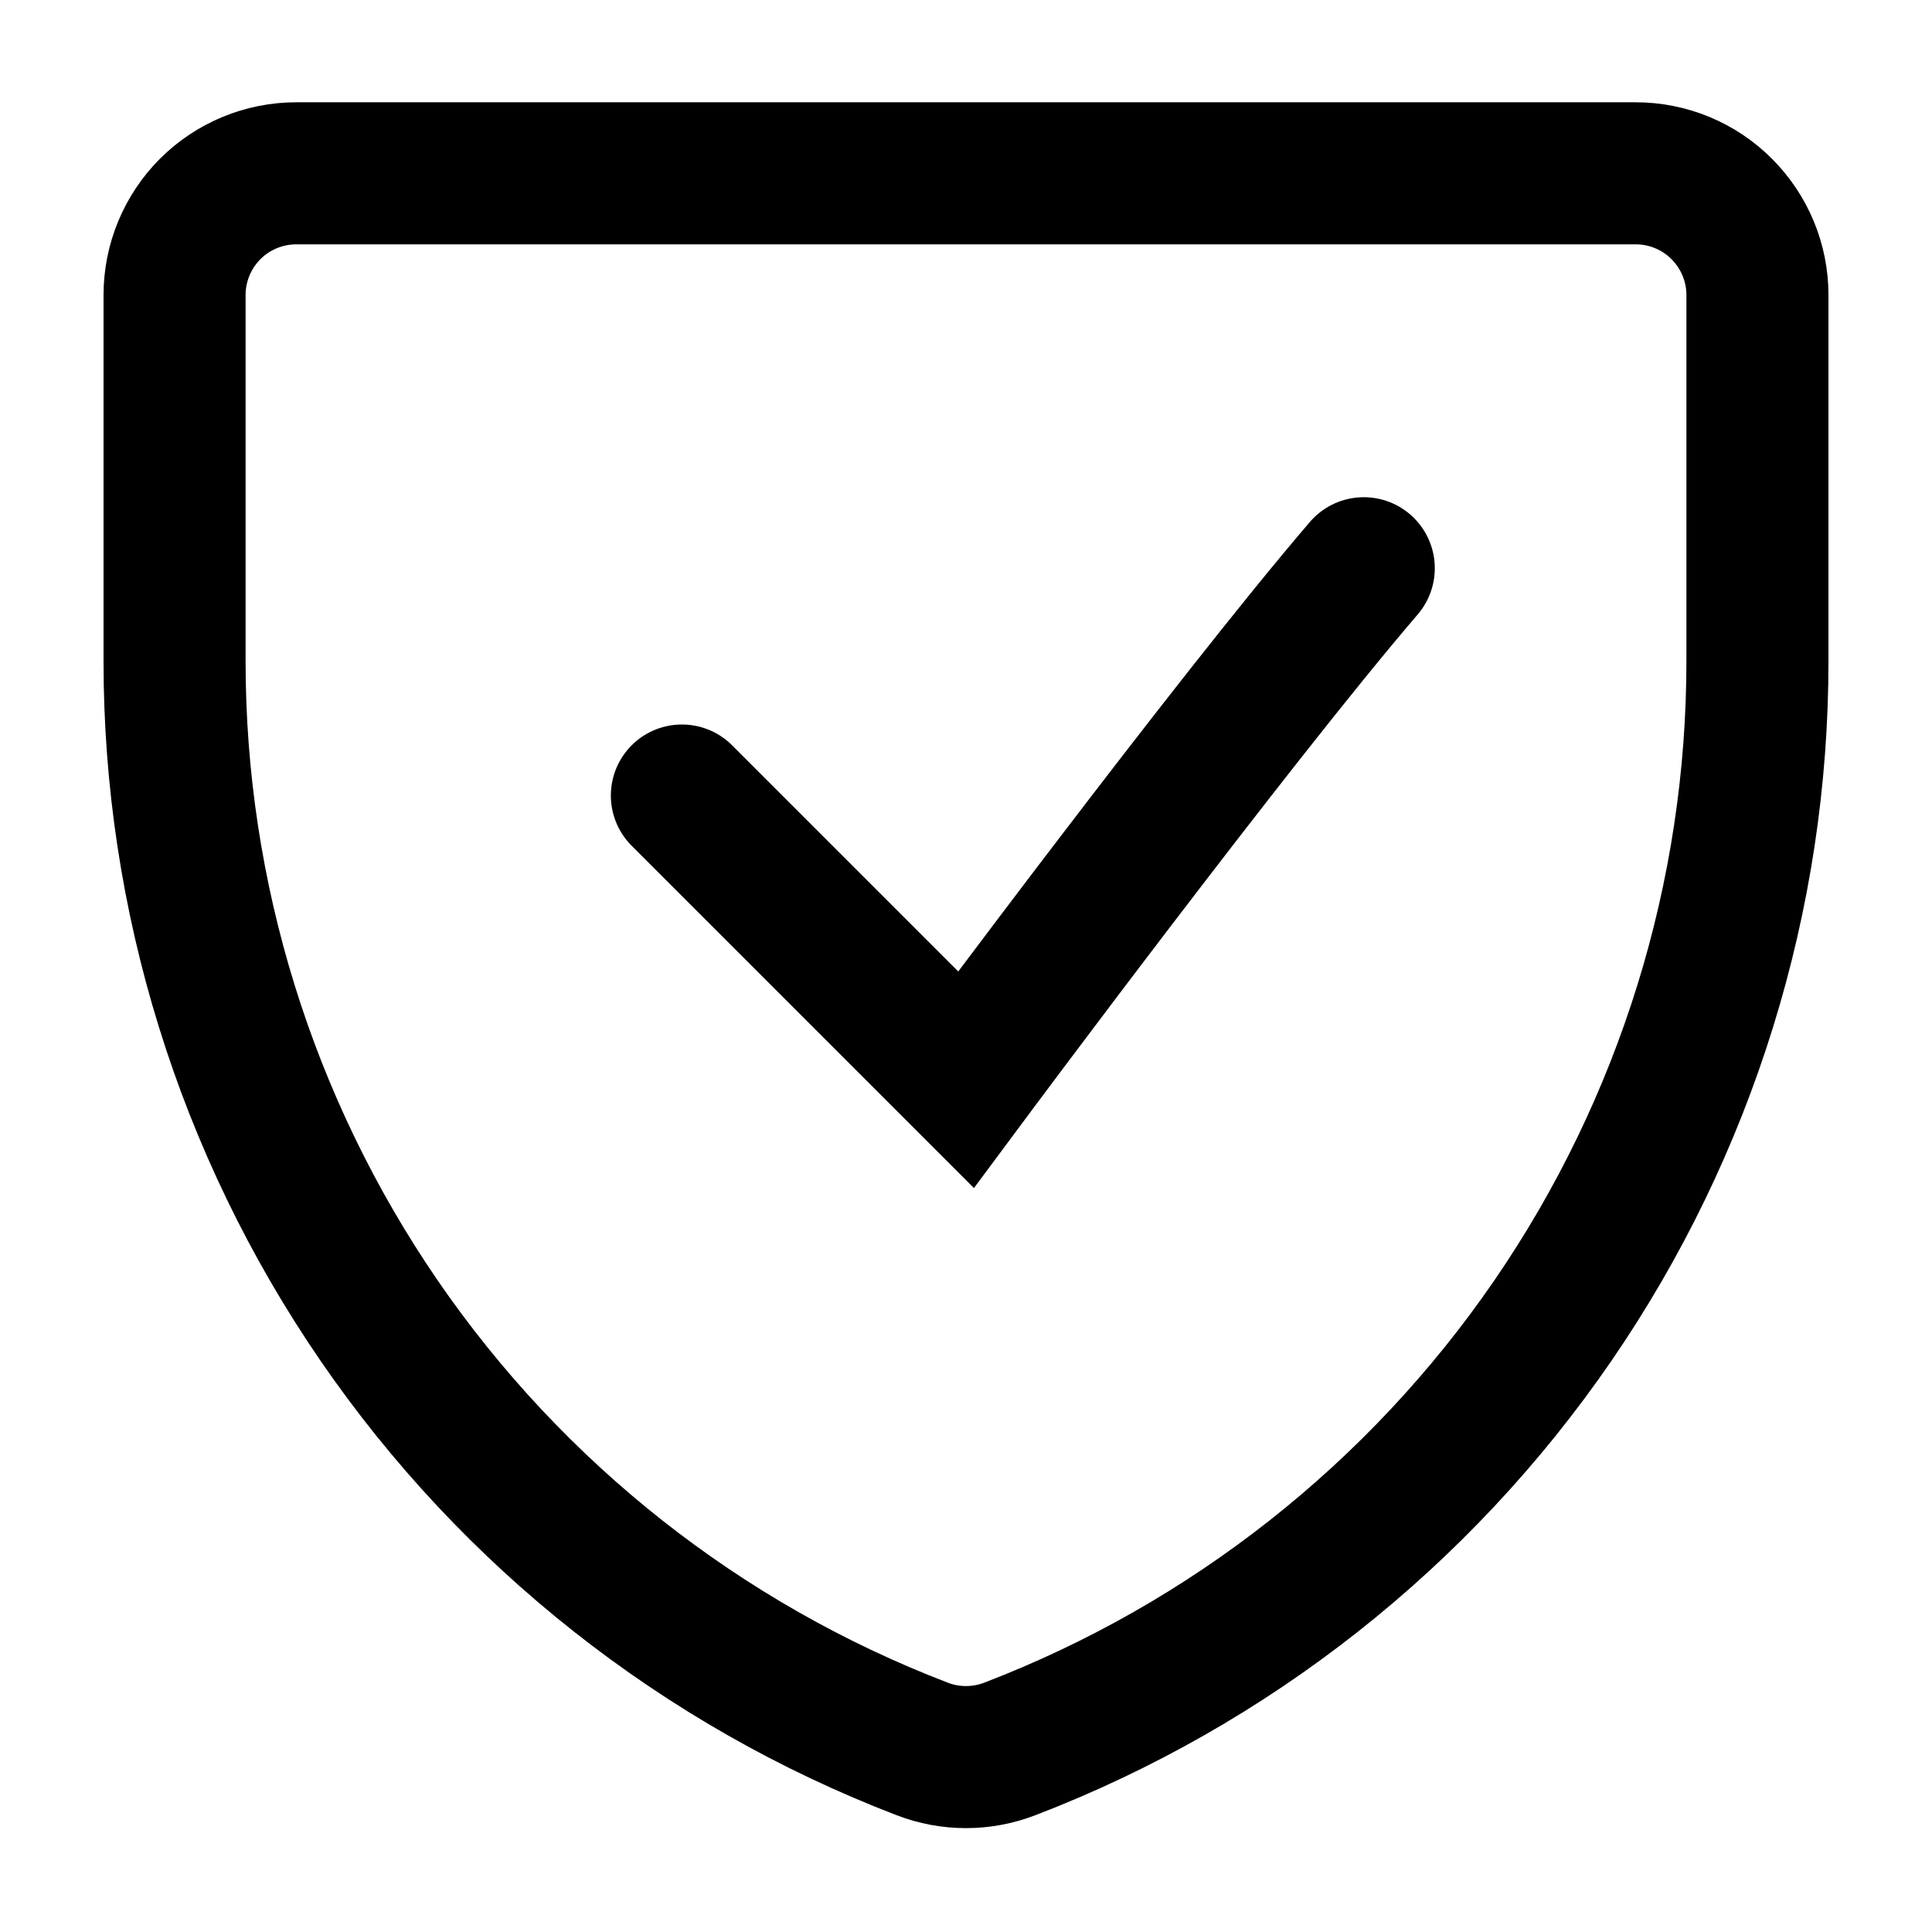
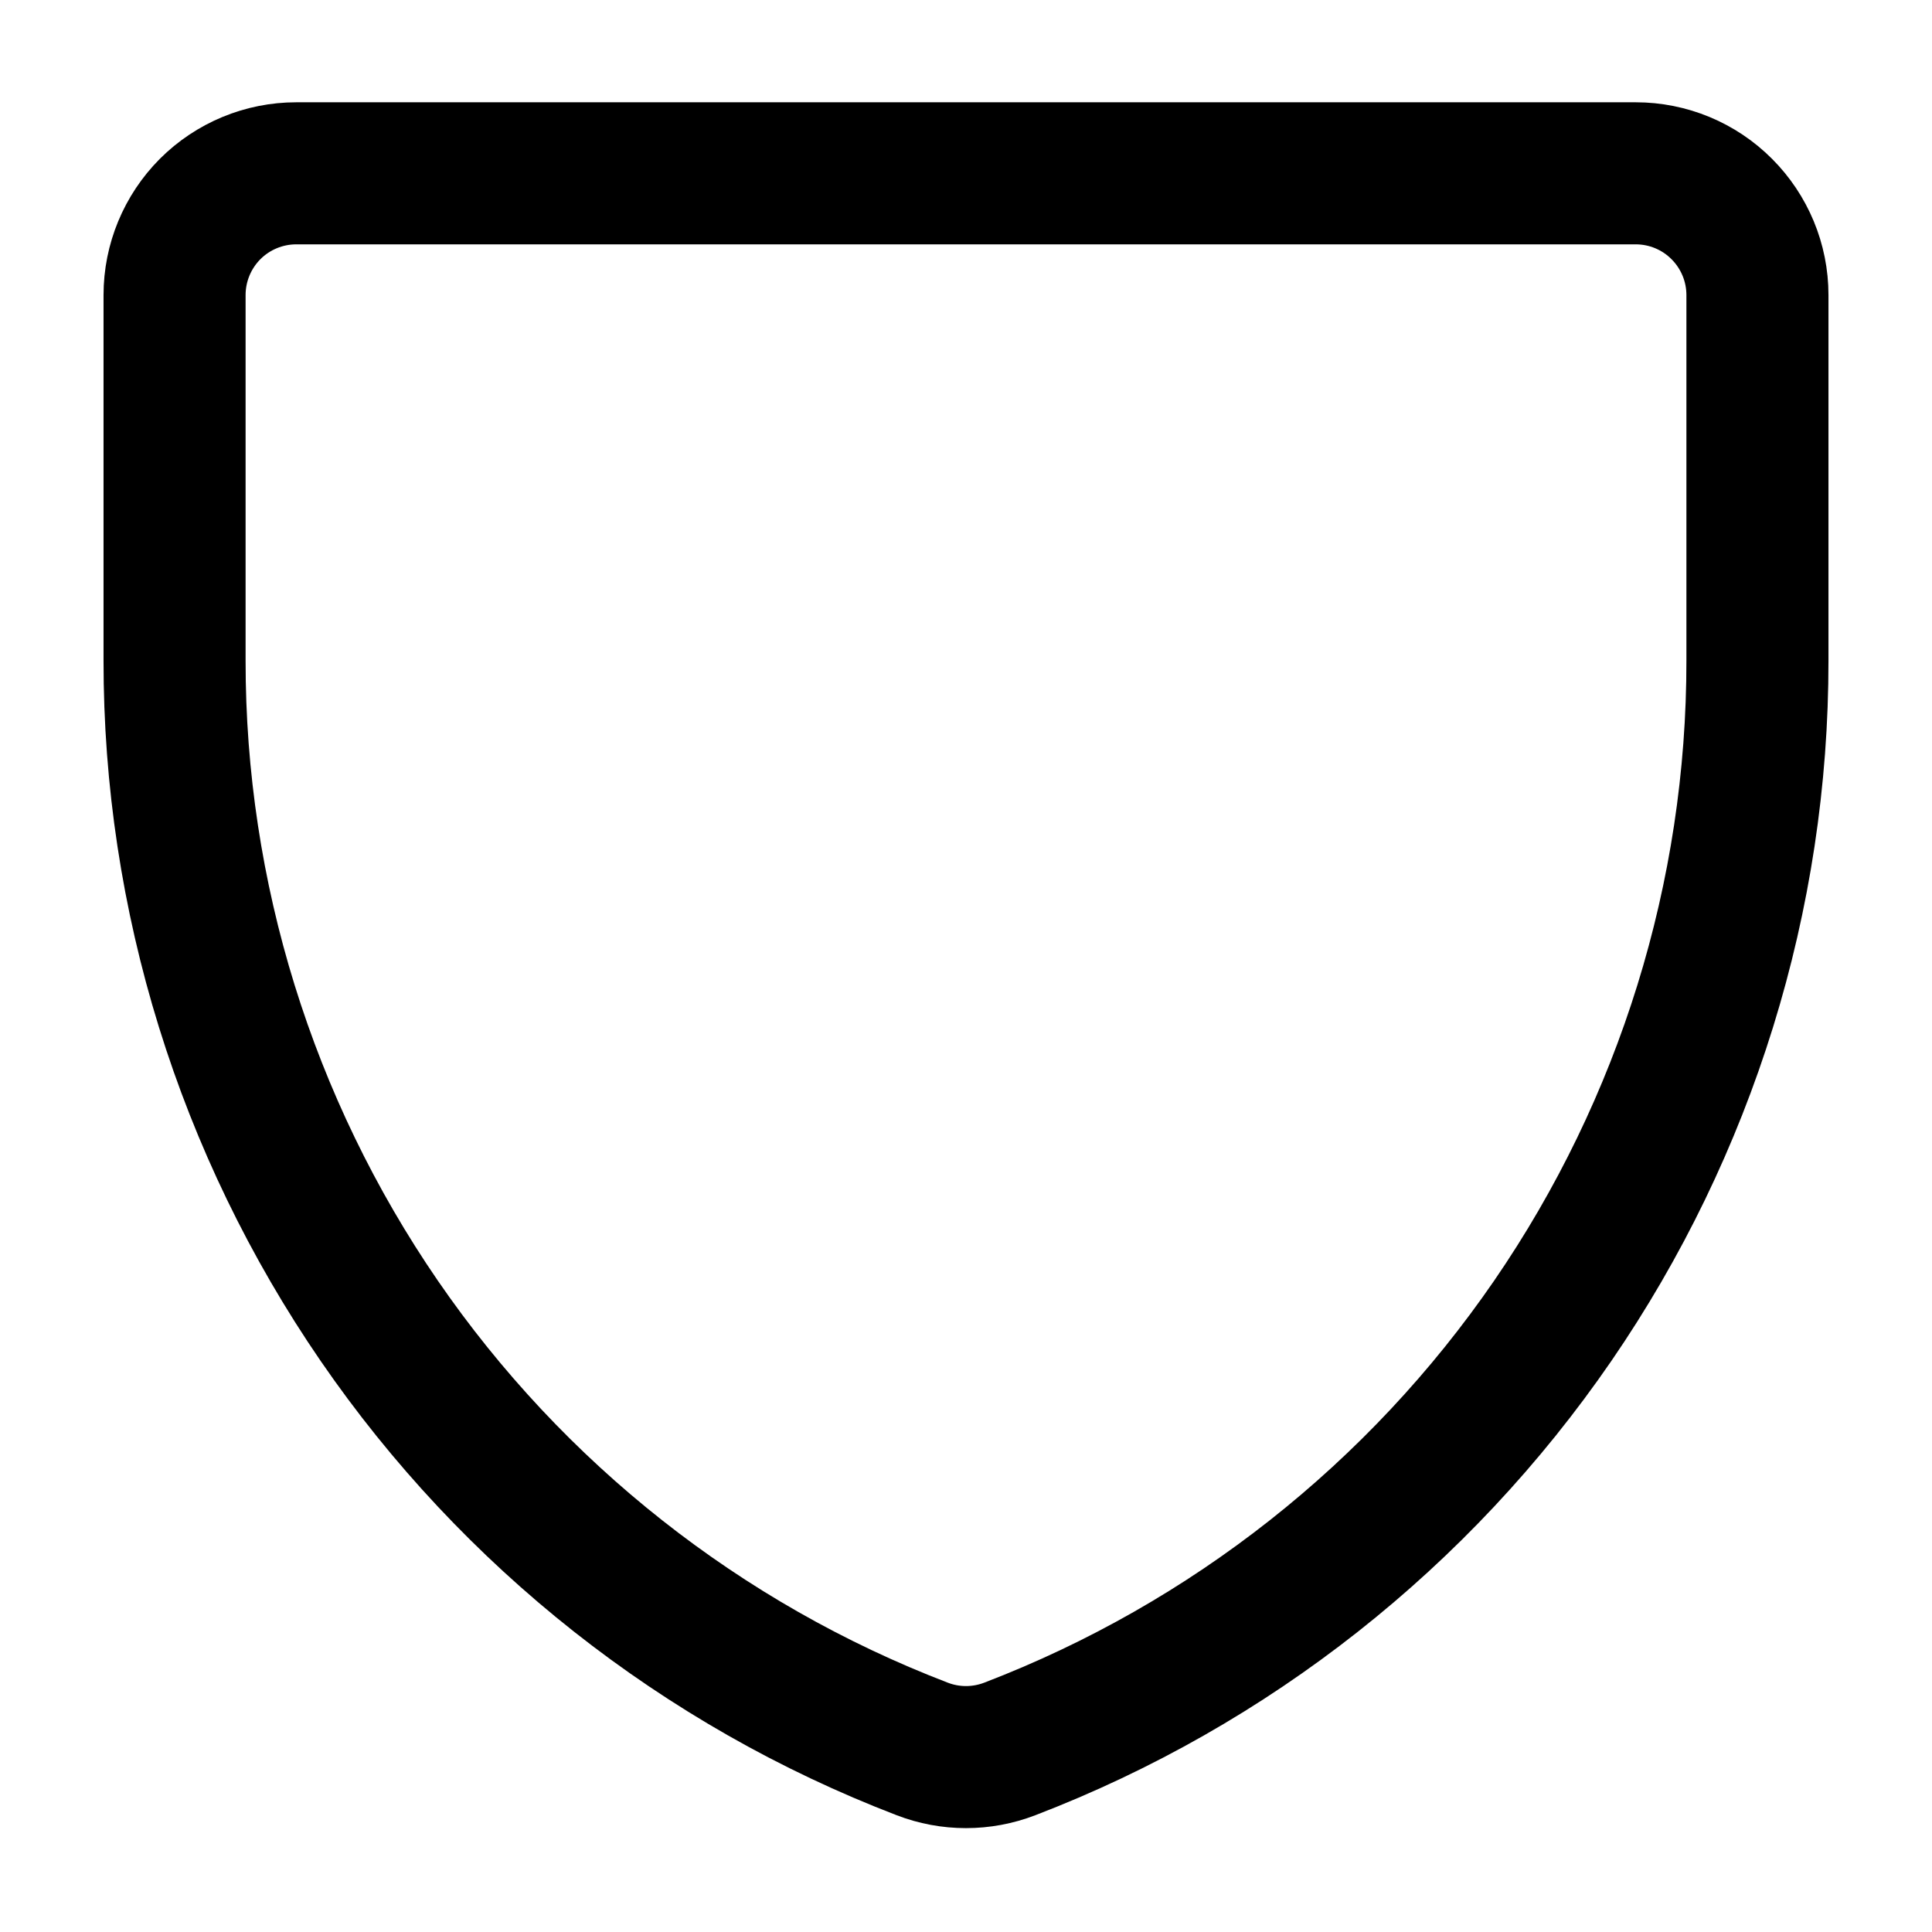
<svg xmlns="http://www.w3.org/2000/svg" class="icon" width="17" height="17" viewBox="0 0 17 17" fill="none">
  <path d="M8.886 15.389C8.637 15.485 8.362 15.485 8.114 15.389V15.389C6.177 14.646 4.512 13.332 3.337 11.622C2.163 9.912 1.534 7.885 1.536 5.811V2.596C1.536 2.312 1.649 2.04 1.849 1.839C2.05 1.638 2.323 1.525 2.607 1.525H14.393C14.677 1.525 14.95 1.638 15.15 1.839C15.351 2.04 15.464 2.312 15.464 2.596V5.811C15.466 7.885 14.837 9.912 13.663 11.622C12.488 13.332 10.822 14.646 8.886 15.389V15.389Z" stroke="currentColor" stroke-width="1.25" stroke-linecap="round" stroke-linejoin="round" />
-   <path d="M6 7L8.5 9.5C8.5 9.5 10.828 6.367 12 5" stroke="currentColor" stroke-width="1.25" stroke-linecap="round" />
</svg>